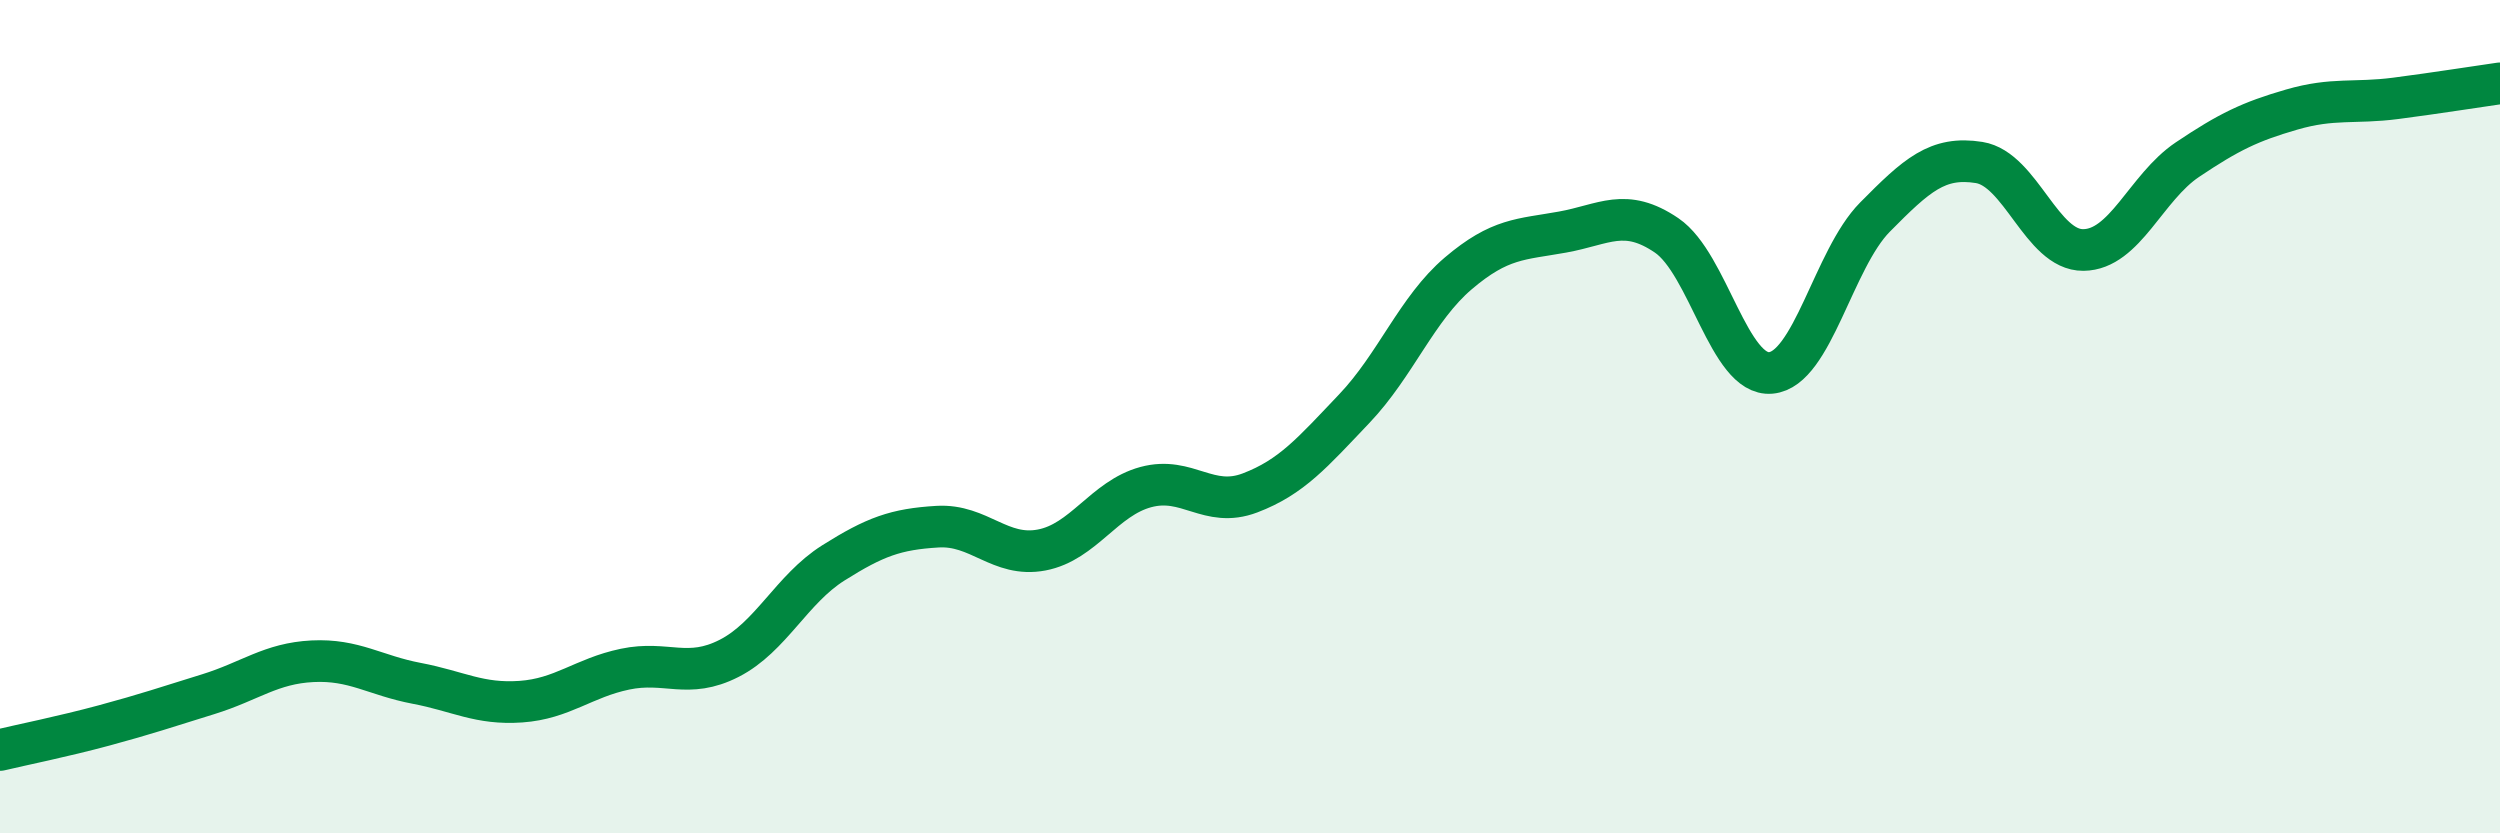
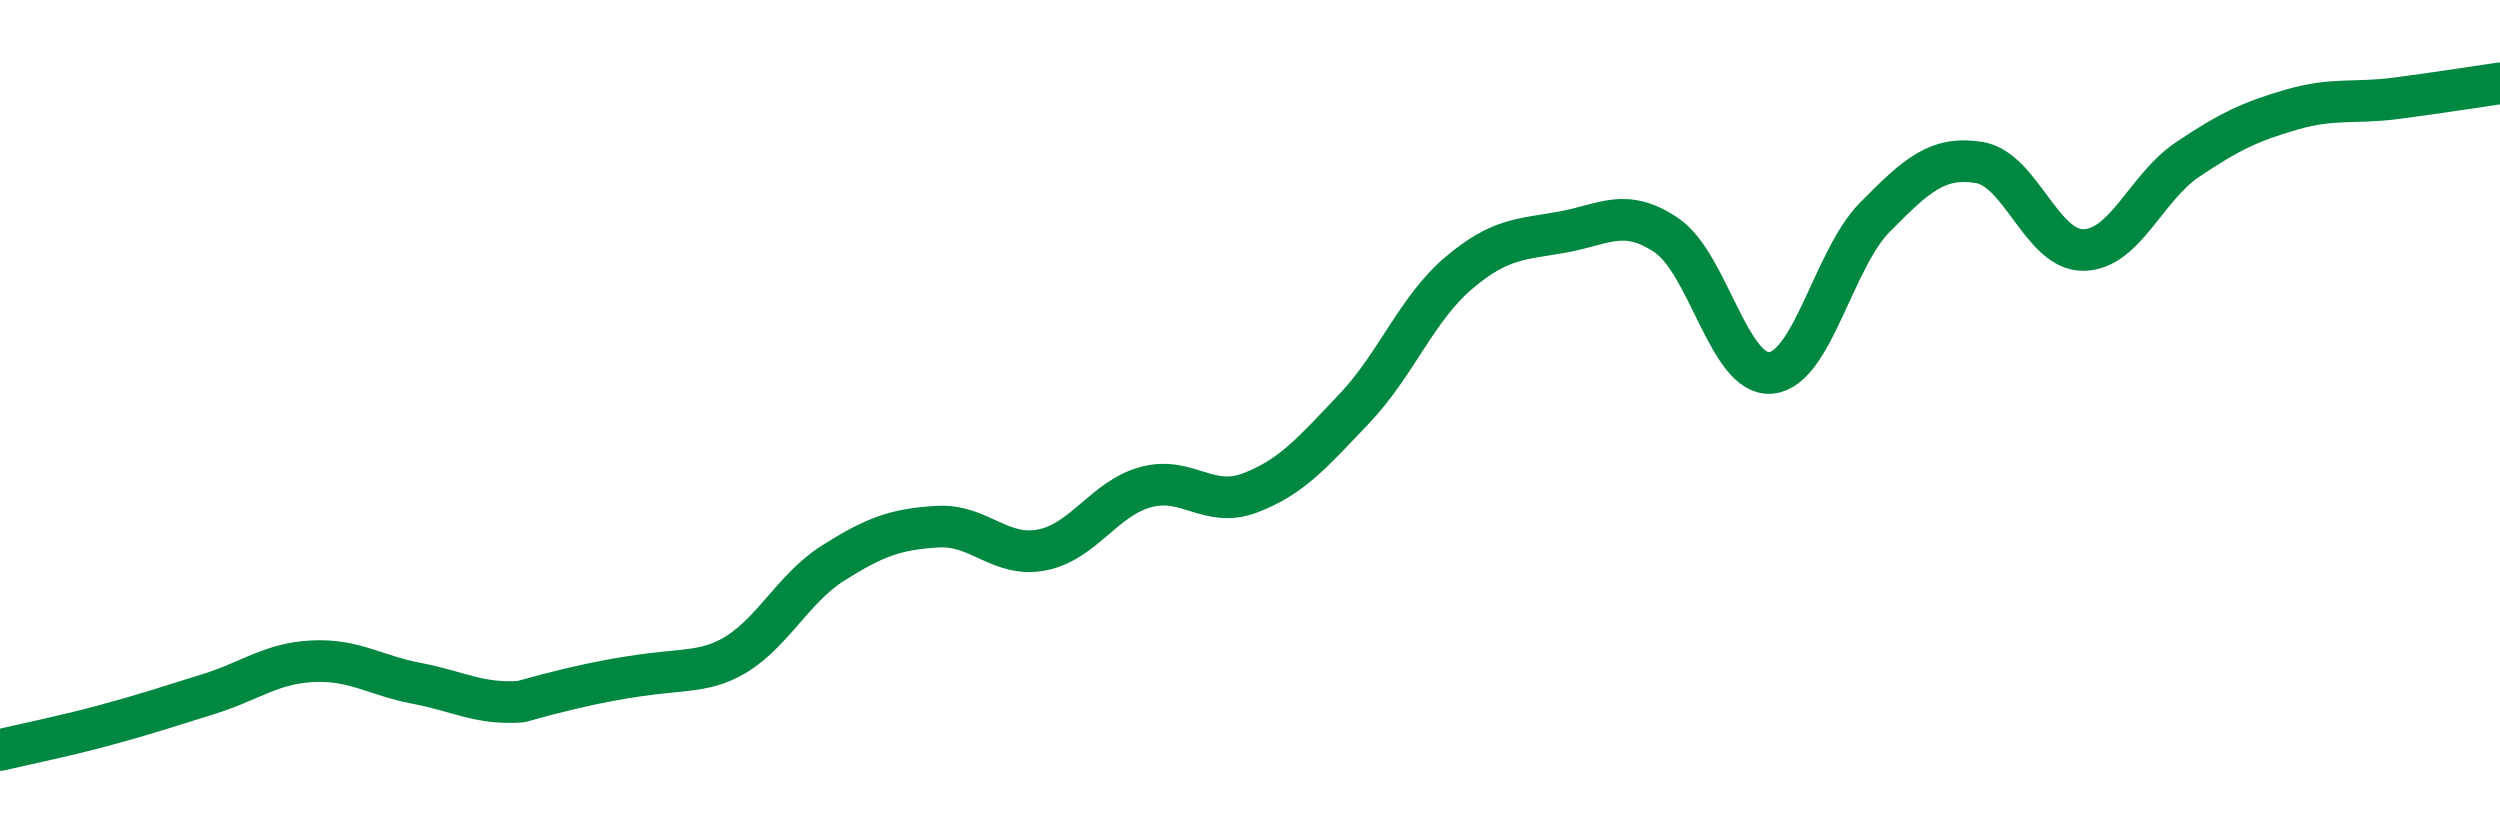
<svg xmlns="http://www.w3.org/2000/svg" width="60" height="20" viewBox="0 0 60 20">
-   <path d="M 0,18 C 0.5,17.88 1.5,17.68 2.5,17.41 C 3.5,17.14 4,16.97 5,16.66 C 6,16.35 6.5,15.92 7.5,15.87 C 8.5,15.82 9,16.21 10,16.4 C 11,16.59 11.5,16.91 12.5,16.84 C 13.5,16.77 14,16.27 15,16.06 C 16,15.85 16.5,16.31 17.5,15.8 C 18.5,15.29 19,14.14 20,13.51 C 21,12.88 21.5,12.7 22.5,12.64 C 23.5,12.58 24,13.39 25,13.2 C 26,13.01 26.5,11.96 27.5,11.69 C 28.5,11.42 29,12.21 30,11.83 C 31,11.45 31.5,10.86 32.5,9.81 C 33.5,8.76 34,7.41 35,6.56 C 36,5.71 36.5,5.75 37.5,5.57 C 38.5,5.39 39,4.97 40,5.65 C 41,6.33 41.5,9.04 42.5,8.95 C 43.5,8.86 44,6.22 45,5.21 C 46,4.2 46.5,3.74 47.5,3.9 C 48.5,4.06 49,6.01 50,6 C 51,5.99 51.5,4.5 52.5,3.83 C 53.5,3.16 54,2.92 55,2.63 C 56,2.34 56.5,2.49 57.5,2.36 C 58.5,2.23 59.5,2.07 60,2L60 20L0 20Z" fill="#008740" opacity="0.1" stroke-linecap="round" stroke-linejoin="round" />
-   <path d="M 0,18 C 0.5,17.88 1.5,17.68 2.5,17.41 C 3.5,17.14 4,16.97 5,16.66 C 6,16.35 6.5,15.92 7.5,15.87 C 8.5,15.82 9,16.21 10,16.4 C 11,16.59 11.5,16.91 12.5,16.84 C 13.5,16.77 14,16.27 15,16.06 C 16,15.85 16.5,16.31 17.5,15.8 C 18.5,15.29 19,14.14 20,13.51 C 21,12.88 21.5,12.7 22.5,12.64 C 23.5,12.58 24,13.39 25,13.2 C 26,13.01 26.5,11.96 27.5,11.69 C 28.5,11.42 29,12.21 30,11.83 C 31,11.45 31.5,10.86 32.5,9.81 C 33.5,8.76 34,7.41 35,6.56 C 36,5.71 36.5,5.75 37.5,5.57 C 38.5,5.39 39,4.97 40,5.65 C 41,6.33 41.5,9.04 42.5,8.95 C 43.5,8.86 44,6.22 45,5.21 C 46,4.2 46.5,3.74 47.5,3.9 C 48.5,4.06 49,6.01 50,6 C 51,5.99 51.5,4.5 52.5,3.83 C 53.5,3.16 54,2.92 55,2.63 C 56,2.34 56.5,2.49 57.5,2.36 C 58.5,2.23 59.5,2.07 60,2" stroke="#008740" stroke-width="1" fill="none" stroke-linecap="round" stroke-linejoin="round" />
+   <path d="M 0,18 C 0.5,17.88 1.5,17.68 2.5,17.41 C 3.5,17.14 4,16.97 5,16.66 C 6,16.35 6.5,15.92 7.5,15.87 C 8.5,15.82 9,16.21 10,16.4 C 11,16.59 11.5,16.91 12.5,16.84 C 16,15.85 16.5,16.31 17.5,15.8 C 18.5,15.29 19,14.14 20,13.51 C 21,12.88 21.5,12.7 22.5,12.64 C 23.5,12.58 24,13.39 25,13.2 C 26,13.01 26.5,11.96 27.5,11.69 C 28.5,11.42 29,12.21 30,11.83 C 31,11.45 31.5,10.86 32.5,9.81 C 33.5,8.76 34,7.41 35,6.56 C 36,5.71 36.5,5.75 37.5,5.57 C 38.5,5.39 39,4.97 40,5.65 C 41,6.33 41.5,9.04 42.5,8.95 C 43.5,8.86 44,6.22 45,5.21 C 46,4.2 46.5,3.74 47.5,3.9 C 48.5,4.06 49,6.01 50,6 C 51,5.99 51.5,4.5 52.5,3.83 C 53.5,3.16 54,2.92 55,2.63 C 56,2.34 56.5,2.49 57.5,2.36 C 58.5,2.23 59.5,2.07 60,2" stroke="#008740" stroke-width="1" fill="none" stroke-linecap="round" stroke-linejoin="round" />
</svg>